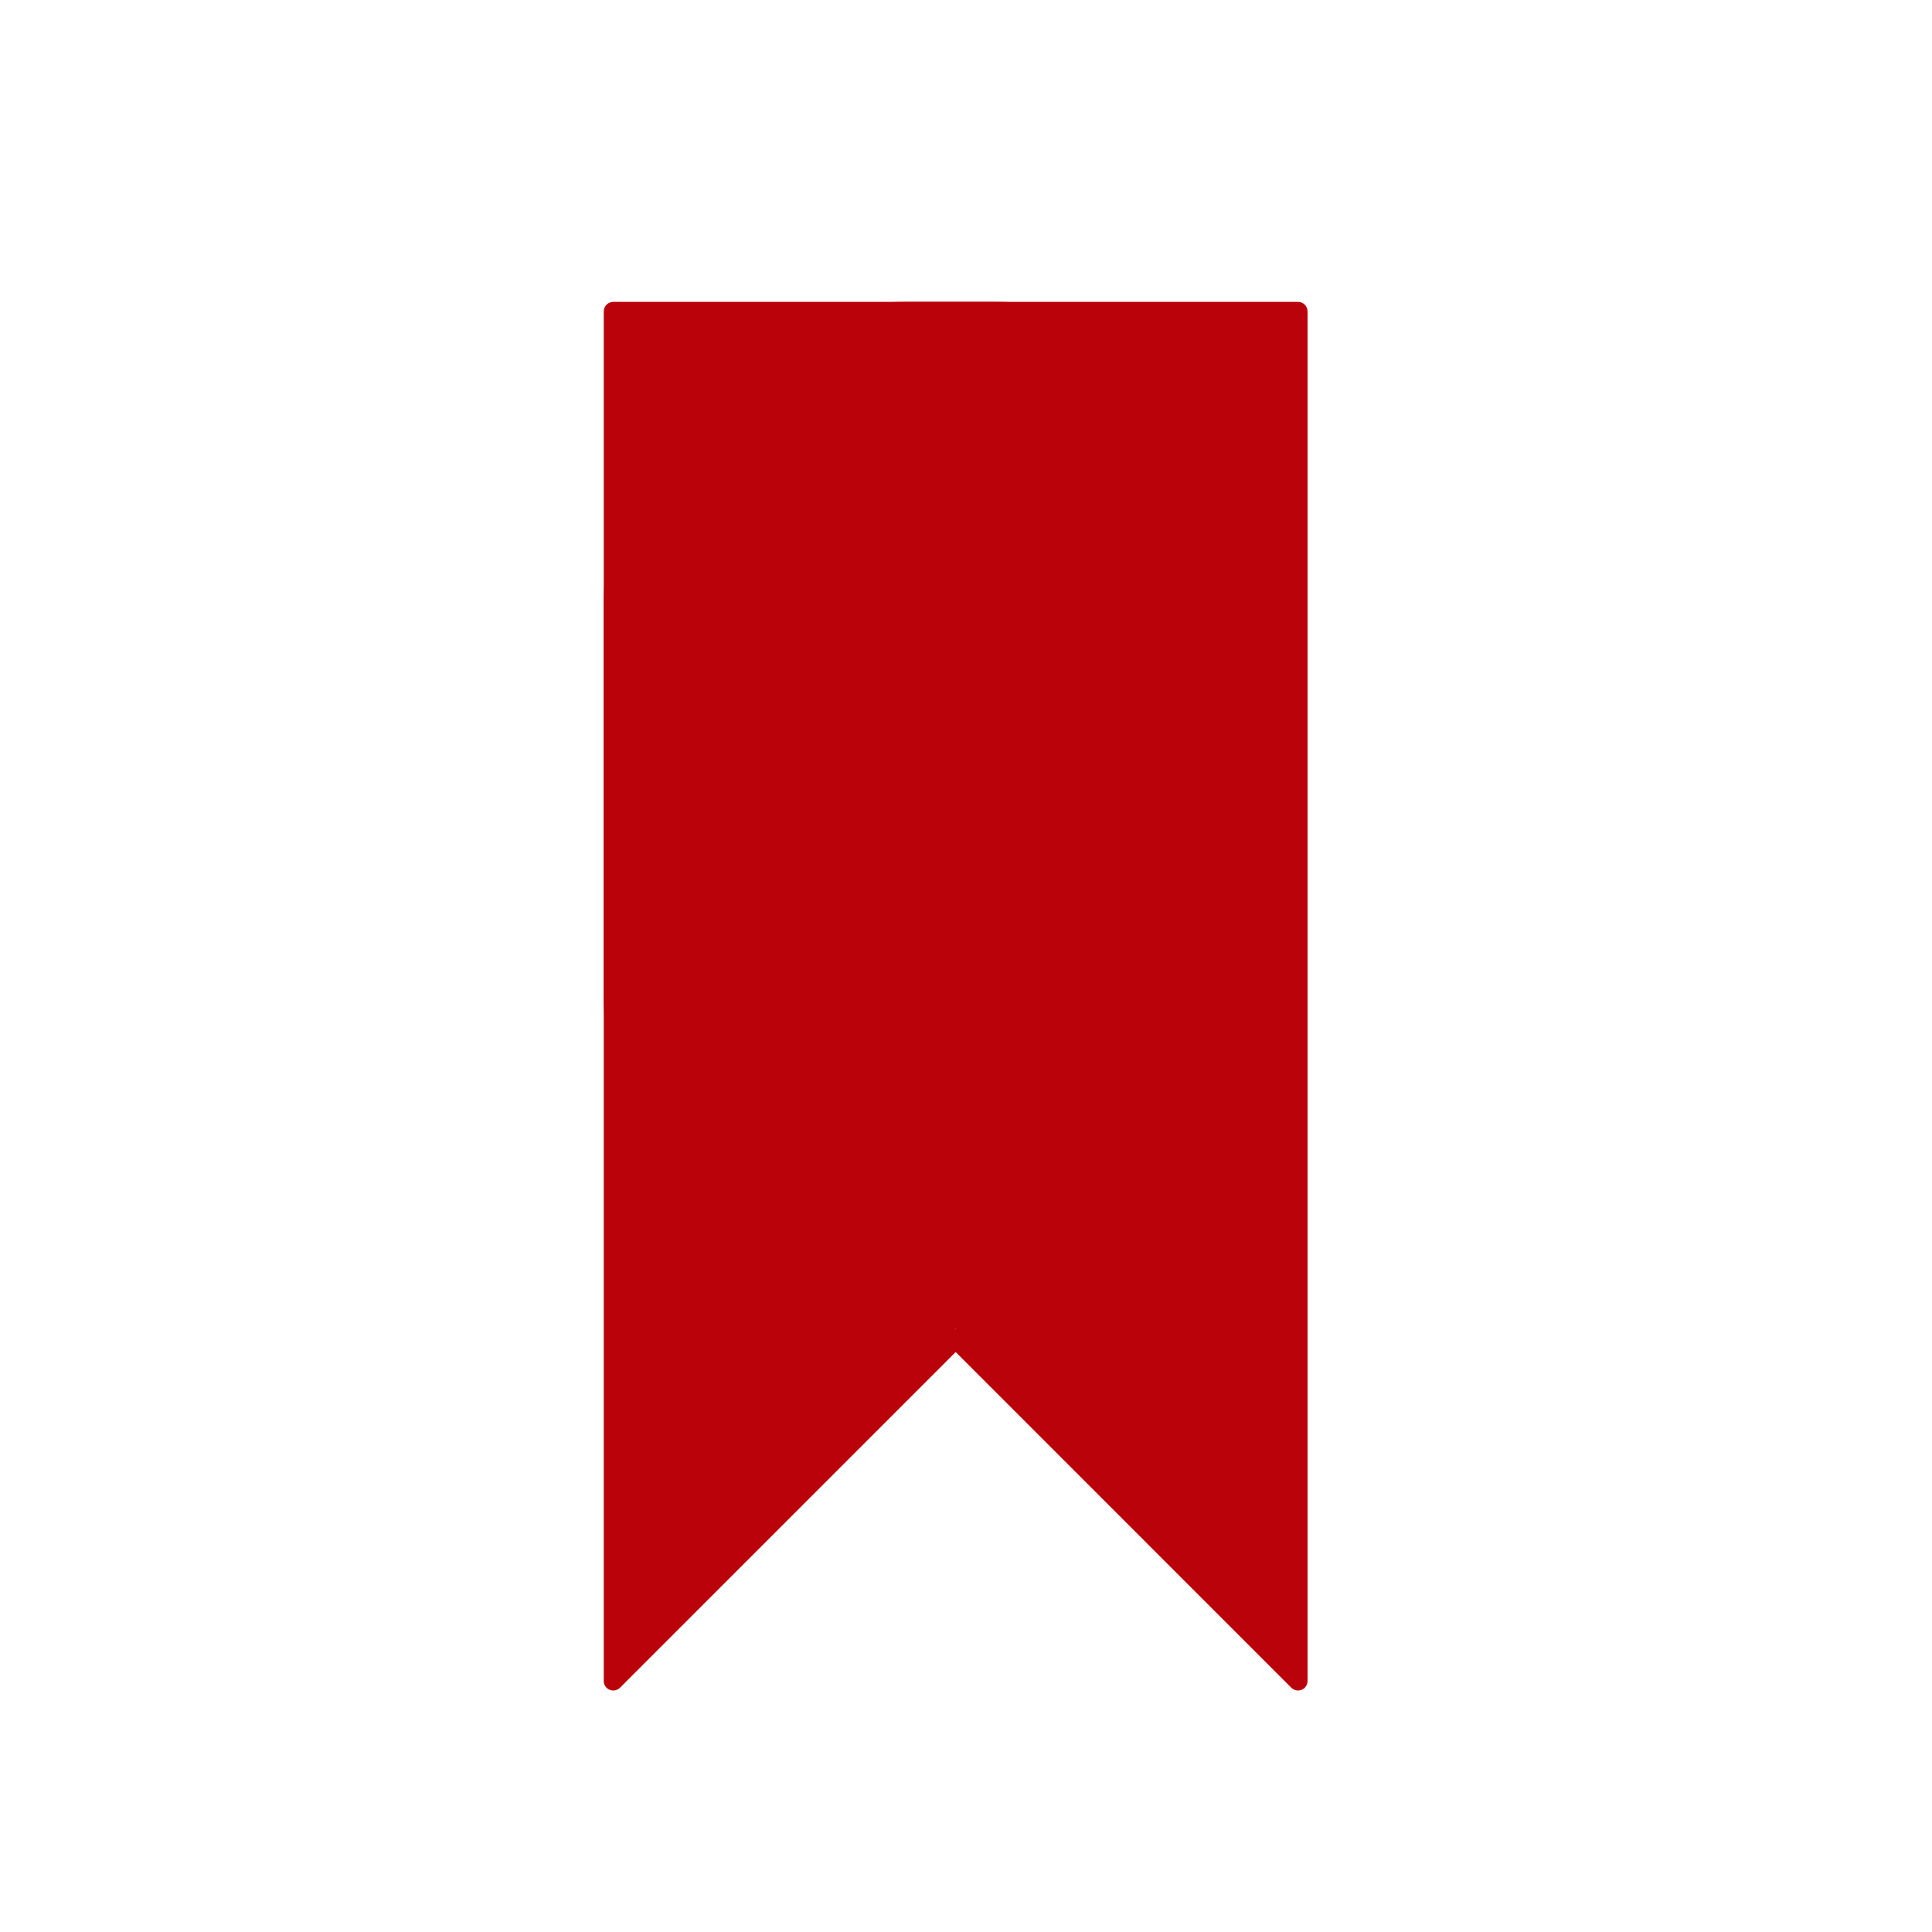
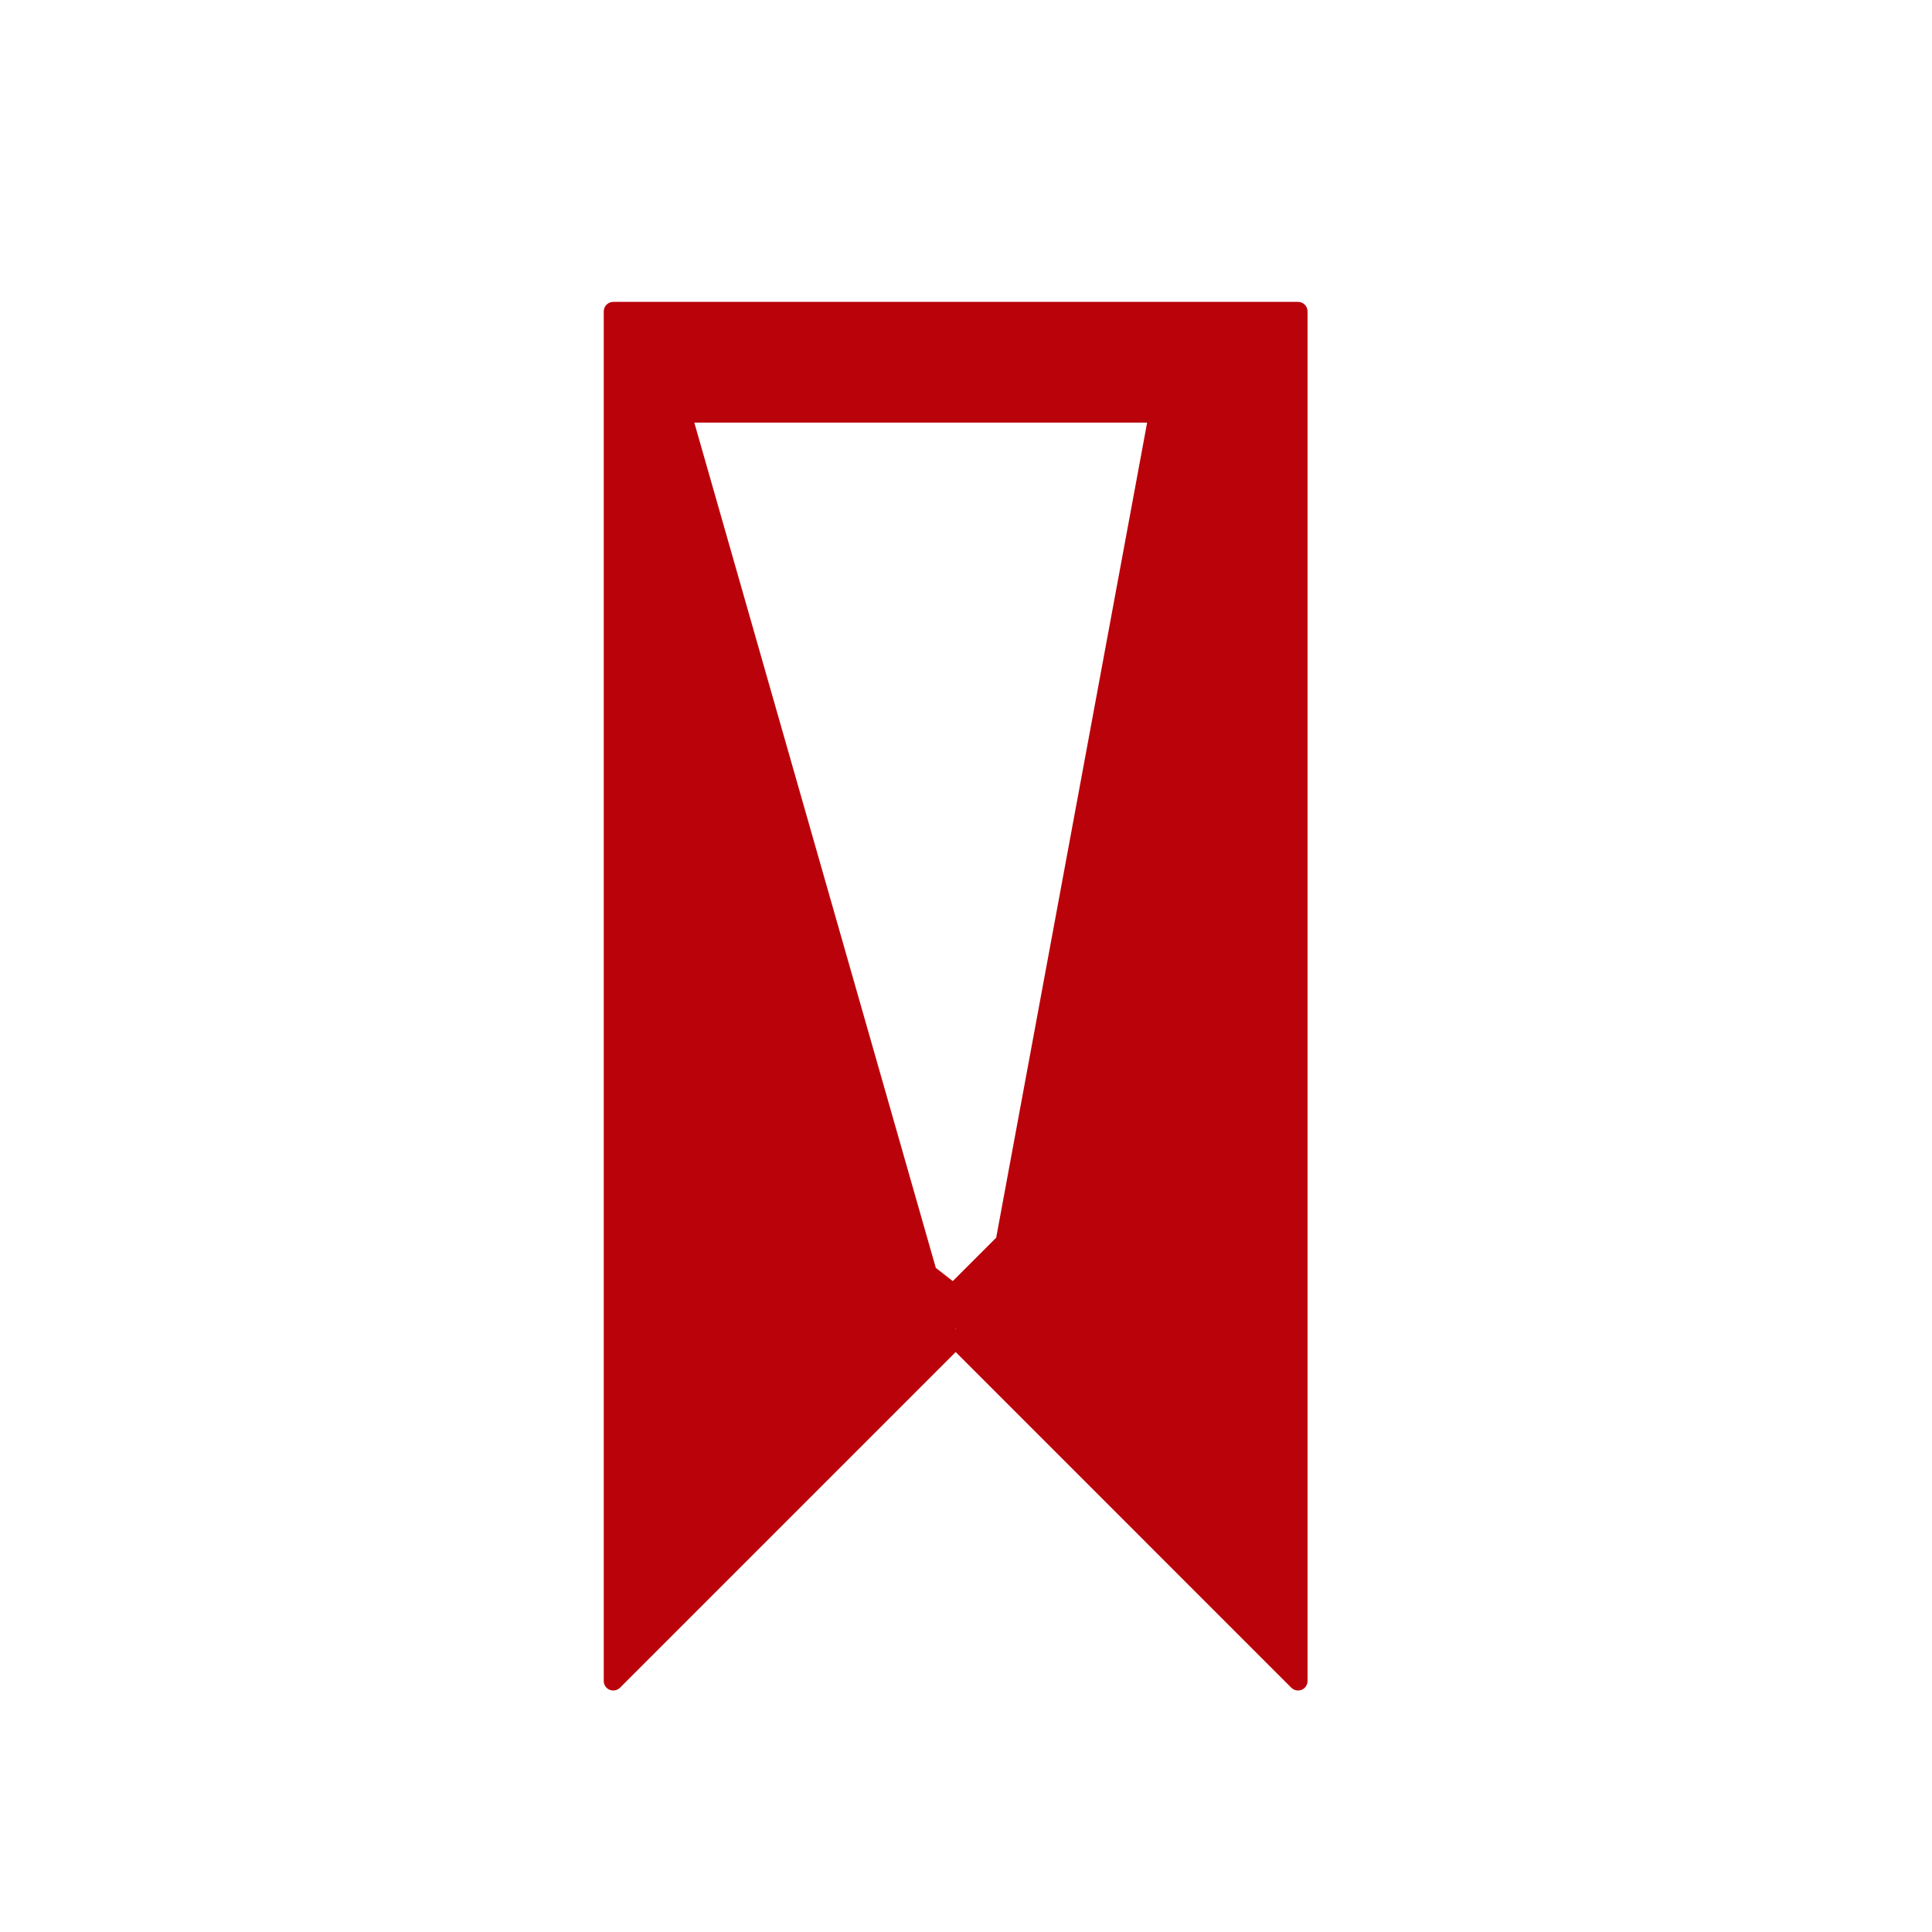
<svg xmlns="http://www.w3.org/2000/svg" width="32" height="32" viewBox="0 0 32 32" fill="none">
  <path d="M21.5 28C21.459 28 21.419 27.984 21.388 27.954L15.829 22.394L10.269 27.954C10.224 27.999 10.157 28.012 10.097 27.988C10.038 27.964 10 27.906 10 27.842V5.158C10 5.071 10.071 5 10.158 5H21.5C21.587 5 21.657 5.071 21.657 5.158V27.842C21.657 27.906 21.619 27.964 21.56 27.988C21.541 27.996 21.52 28 21.5 28ZM15.829 22.014C15.869 22.014 15.5 21.5 15.5 21.5L16.5 20.5L19 7H11.5L15.5 21L16.141 21.5C16.172 21.469 15.788 22.014 15.829 22.014Z" fill="#BA020A" />
-   <path d="M10 10C10 7.239 12.239 5 15 5H16.5C19.261 5 21.5 7.239 21.5 10V16.5C21.5 19.261 19.261 21.5 16.5 21.5H15C12.239 21.5 10 19.261 10 16.5V10Z" fill="#BA020A" />
</svg>